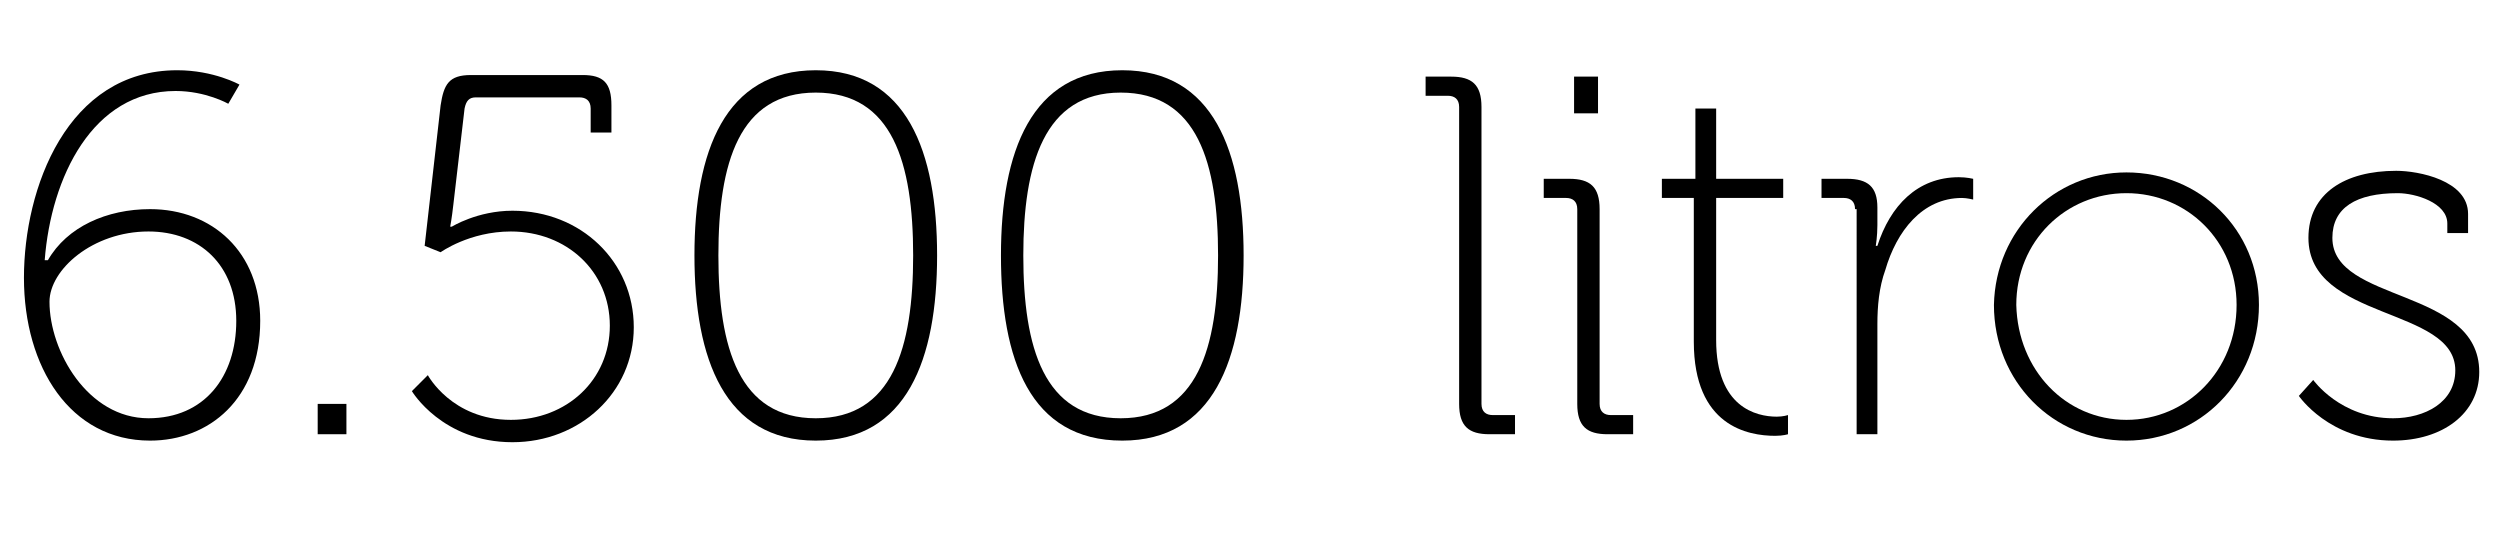
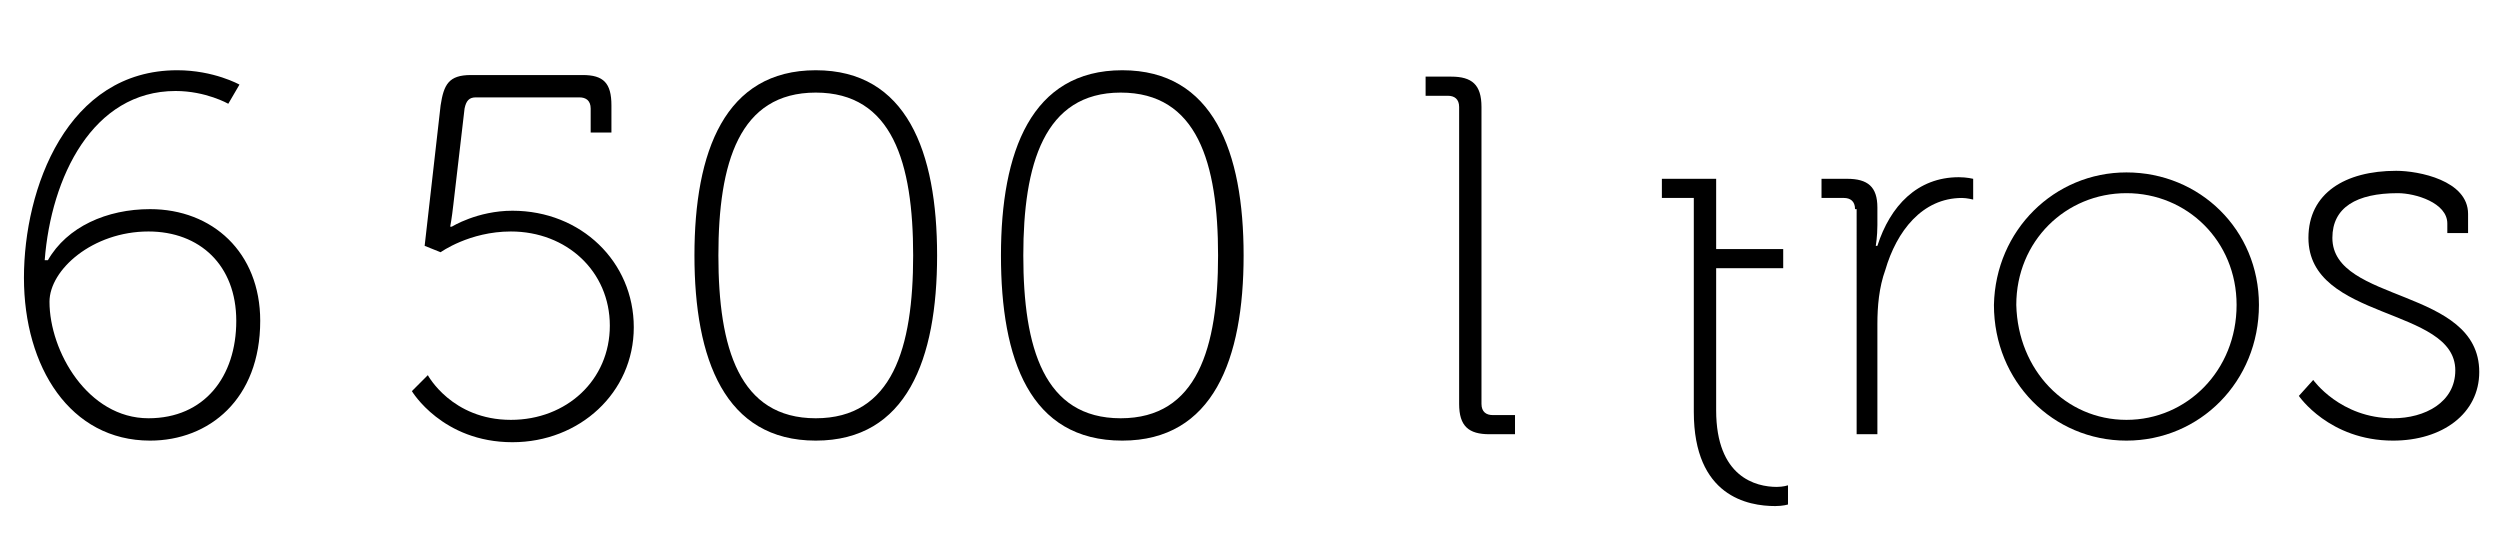
<svg xmlns="http://www.w3.org/2000/svg" version="1.1" id="Camada_1" x="0px" y="0px" viewBox="0 0 156.6 34.8" style="enable-background:new 0 0 156.6 34.8;" xml:space="preserve">
  <g>
    <path d="M1.5,17.4c0-5.6,2.7-13,9.6-13c2.3,0,3.9,0.9,3.9,0.9l-0.7,1.2c0,0-1.4-0.8-3.3-0.8c-5.2,0-7.8,5.4-8.2,10.6H3   c1.2-2.1,3.7-3.2,6.4-3.2c3.9,0,6.9,2.7,6.9,7c0,4.9-3.2,7.5-6.9,7.5C4.4,27.6,1.5,23,1.5,17.4z M9.3,26.2c3.5,0,5.5-2.6,5.5-6.1   c0-3.5-2.3-5.6-5.5-5.6c-3.5,0-6.2,2.4-6.2,4.4C3.1,22,5.5,26.2,9.3,26.2z" />
-     <path d="M19.9,25.3h1.8v1.9h-1.8V25.3z" />
    <path d="M26.8,23.5c0,0,1.5,2.8,5.2,2.8c3.5,0,6.2-2.5,6.2-5.9c0-3.4-2.7-5.9-6.2-5.9c-2.6,0-4.4,1.3-4.4,1.3l-1-0.4l1-8.8   c0.2-1.3,0.5-1.9,1.9-1.9h7c1.3,0,1.8,0.5,1.8,1.9v1.7H37V6.8c0-0.5-0.3-0.7-0.7-0.7h-6.5c-0.4,0-0.6,0.2-0.7,0.7l-0.7,6   c-0.1,0.9-0.2,1.4-0.2,1.4h0.1c0,0,1.6-1,3.8-1c4.3,0,7.6,3.2,7.6,7.3s-3.4,7.2-7.6,7.2c-4.4,0-6.3-3.2-6.3-3.2L26.8,23.5z" />
    <path d="M43.5,16c0-6.5,1.9-11.6,7.6-11.6c5.7,0,7.6,5.1,7.6,11.6c0,6.5-1.9,11.6-7.6,11.6C45.4,27.6,43.5,22.5,43.5,16z M57.2,16   c0-5.8-1.3-10.2-6.1-10.2S45,10.2,45,16c0,5.8,1.3,10.2,6.1,10.2S57.2,21.8,57.2,16z" />
    <path d="M62.7,16c0-6.5,1.9-11.6,7.6-11.6c5.7,0,7.6,5.1,7.6,11.6c0,6.5-1.9,11.6-7.6,11.6C64.5,27.6,62.7,22.5,62.7,16z M76.3,16   c0-5.8-1.3-10.2-6.1-10.2s-6.1,4.5-6.1,10.2c0,5.8,1.3,10.2,6.1,10.2S76.3,21.8,76.3,16z" />
    <path d="M91.4,6.7c0-0.5-0.3-0.7-0.7-0.7h-1.4V4.8h1.6c1.3,0,1.9,0.5,1.9,1.9v18.6c0,0.5,0.3,0.7,0.7,0.7h1.4v1.2h-1.6   c-1.3,0-1.9-0.5-1.9-1.9V6.7z" />
-     <path d="M98.8,13.1c0-0.5-0.3-0.7-0.7-0.7h-1.4v-1.2h1.6c1.3,0,1.9,0.5,1.9,1.9v12.2c0,0.5,0.3,0.7,0.7,0.7h1.4v1.2h-1.6   c-1.3,0-1.9-0.5-1.9-1.9V13.1z M98.6,4.8h1.5v2.3h-1.5V4.8z" />
-     <path d="M106.2,12.4h-2.1v-1.2h2.1V6.8h1.3v4.4h4.2v1.2h-4.2v8.9c0,4.2,2.5,4.8,3.8,4.8c0.4,0,0.7-0.1,0.7-0.1v1.2   c0,0-0.3,0.1-0.8,0.1c-1.7,0-5.1-0.6-5.1-5.9V12.4z" />
+     <path d="M106.2,12.4h-2.1v-1.2h2.1h1.3v4.4h4.2v1.2h-4.2v8.9c0,4.2,2.5,4.8,3.8,4.8c0.4,0,0.7-0.1,0.7-0.1v1.2   c0,0-0.3,0.1-0.8,0.1c-1.7,0-5.1-0.6-5.1-5.9V12.4z" />
    <path d="M116.2,13.1c0-0.5-0.3-0.7-0.7-0.7h-1.4v-1.2h1.6c1.3,0,1.9,0.5,1.9,1.8v1.1c0,0.7-0.1,1.3-0.1,1.3h0.1   c0.8-2.5,2.5-4.3,5.1-4.3c0.5,0,0.9,0.1,0.9,0.1v1.3c0,0-0.4-0.1-0.7-0.1c-2.5,0-4.1,2.1-4.8,4.5c-0.4,1.1-0.5,2.3-0.5,3.4v6.9   h-1.3V13.1z" />
    <path d="M133.2,10.8c4.6,0,8.3,3.6,8.3,8.3c0,4.8-3.7,8.5-8.3,8.5s-8.3-3.7-8.3-8.5C125,14.4,128.7,10.8,133.2,10.8z M133.2,26.3   c3.8,0,6.9-3.1,6.9-7.2c0-4-3.1-7-6.9-7s-6.9,3-6.9,7C126.4,23.2,129.4,26.3,133.2,26.3z" />
    <path d="M144.9,23.8c0,0,1.7,2.4,5,2.4c2,0,3.9-1,3.9-3c0-4-9.2-3.1-9.2-8.3c0-2.8,2.3-4.2,5.5-4.2c1.4,0,4.5,0.6,4.5,2.7v1.2h-1.3   V14c0-1.3-2-1.9-3.1-1.9c-2.6,0-4.1,0.9-4.1,2.8c0,4.1,9.2,3.1,9.2,8.4c0,2.6-2.3,4.3-5.4,4.3c-4,0-5.9-2.8-5.9-2.8L144.9,23.8z" />
  </g>
  <g>
</g>
  <g>
</g>
  <g>
</g>
  <g>
</g>
  <g>
</g>
  <g>
</g>
</svg>